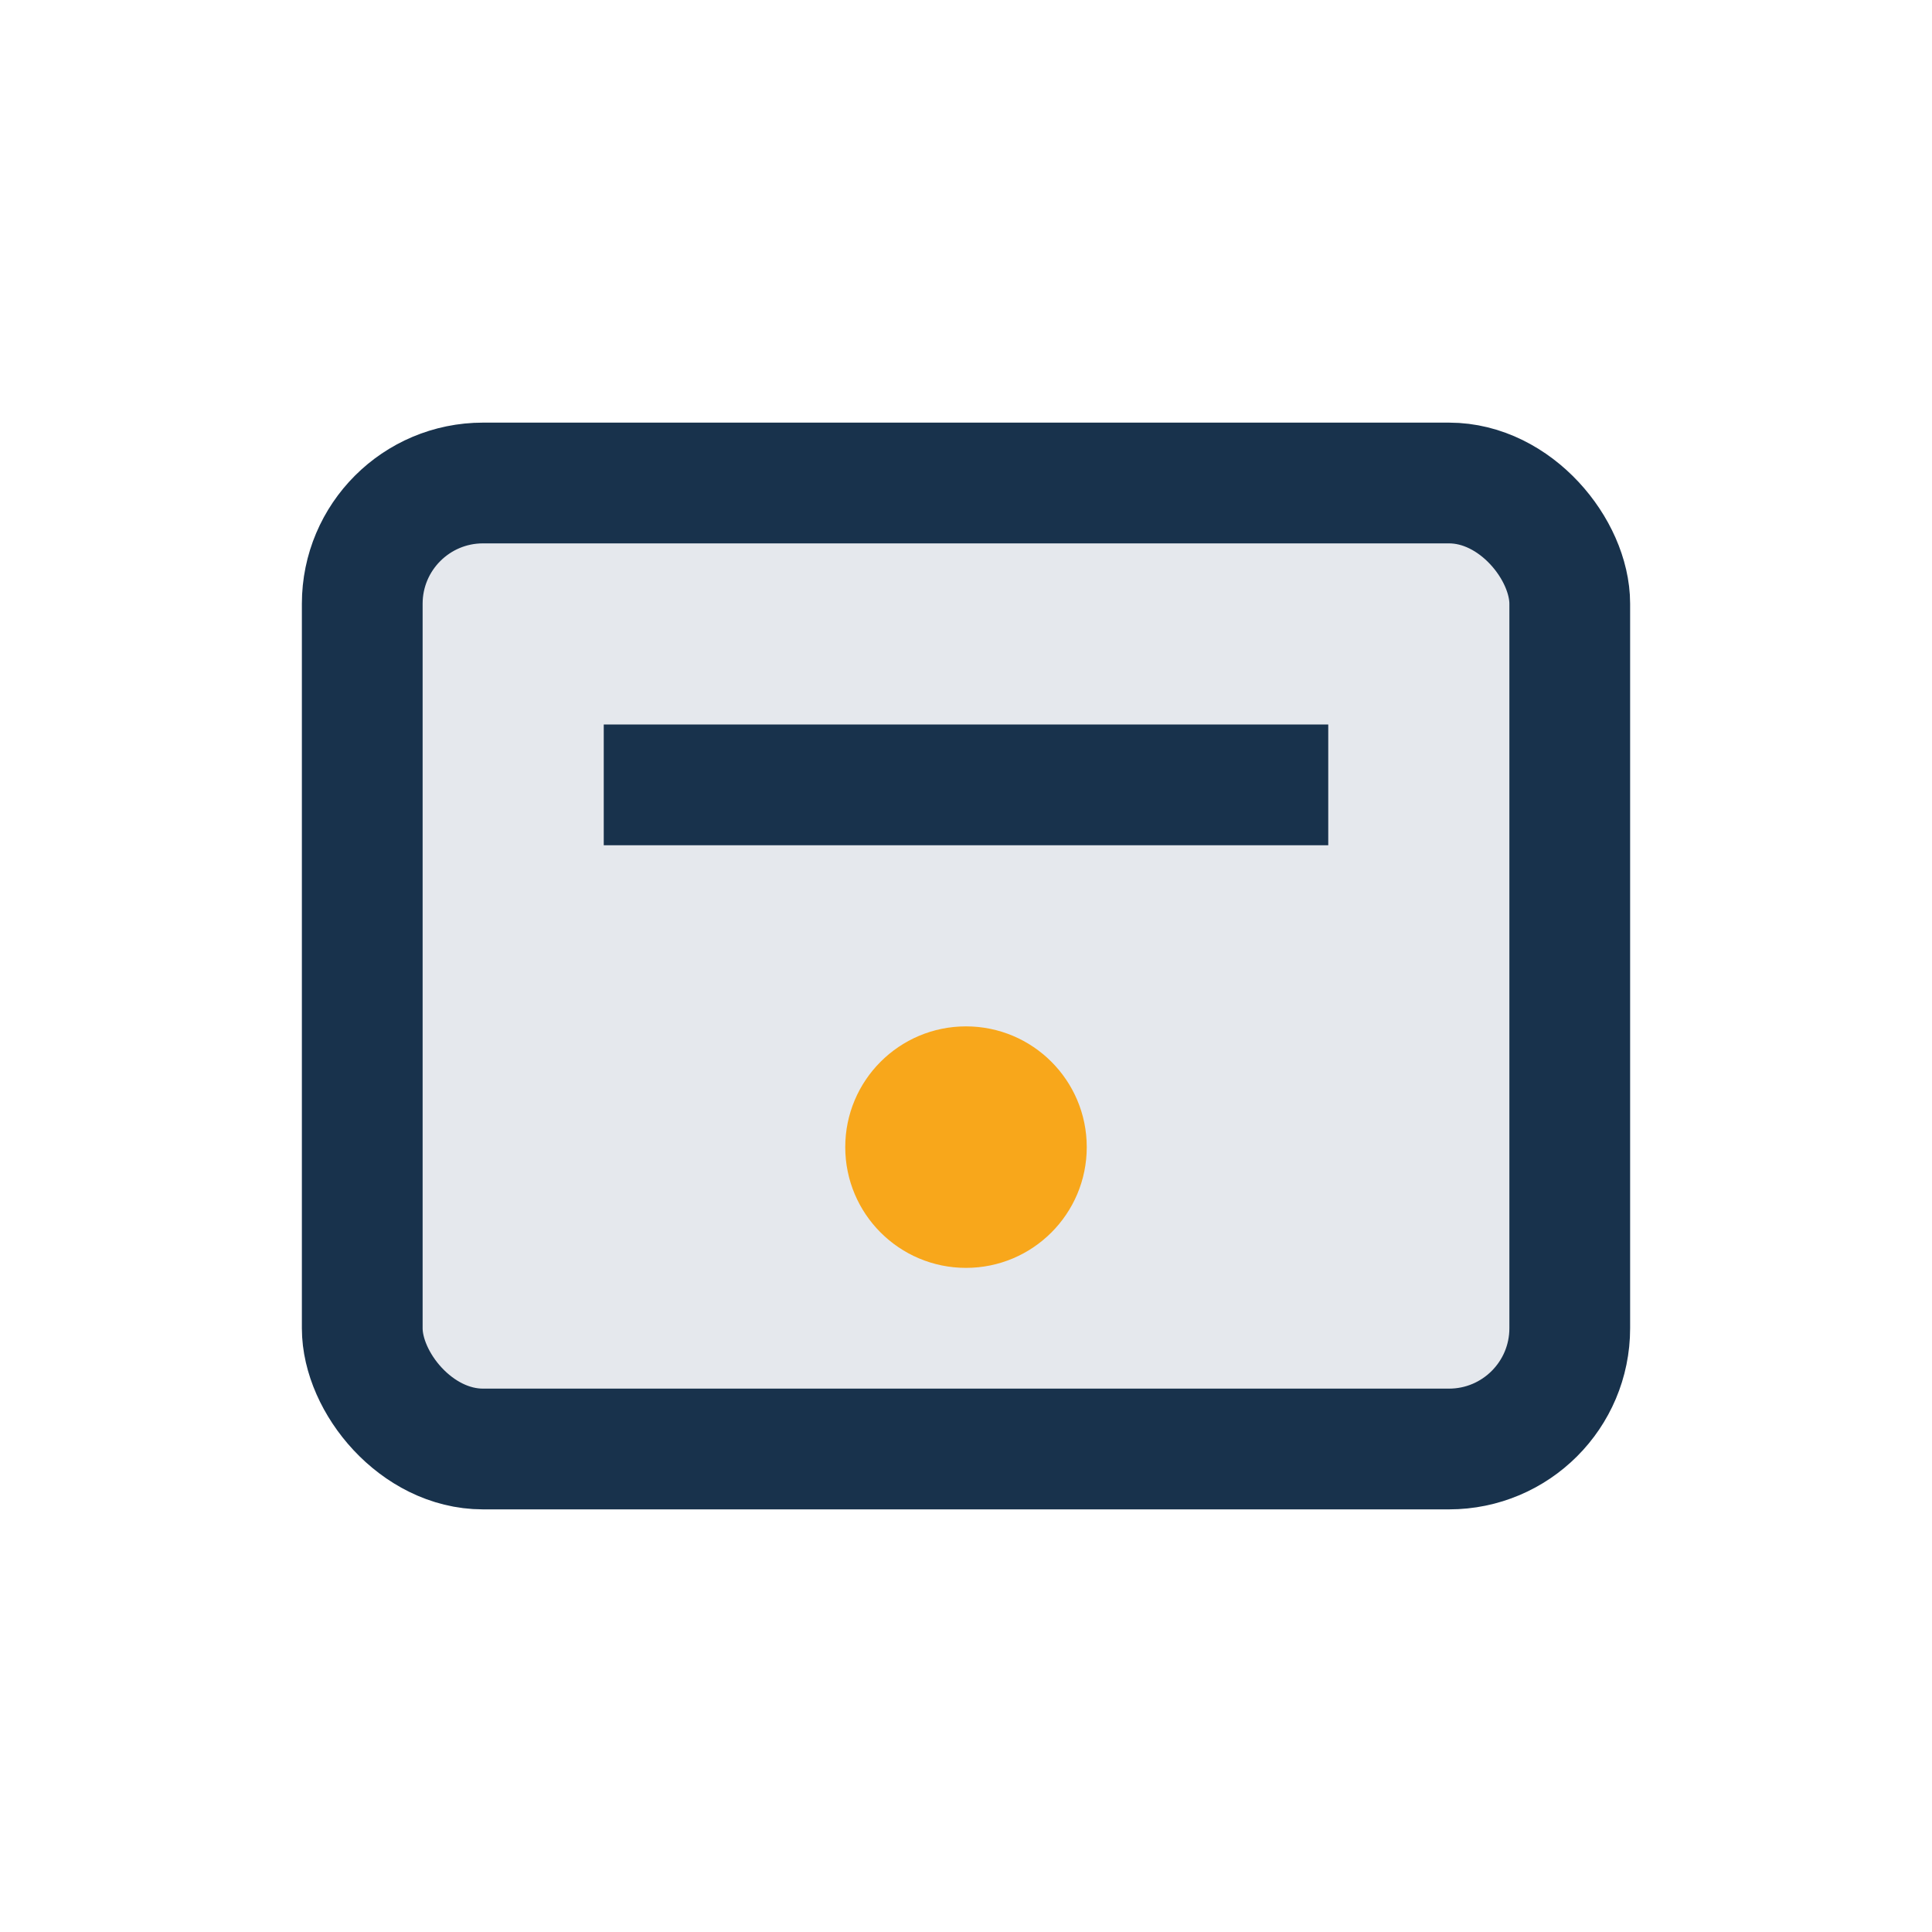
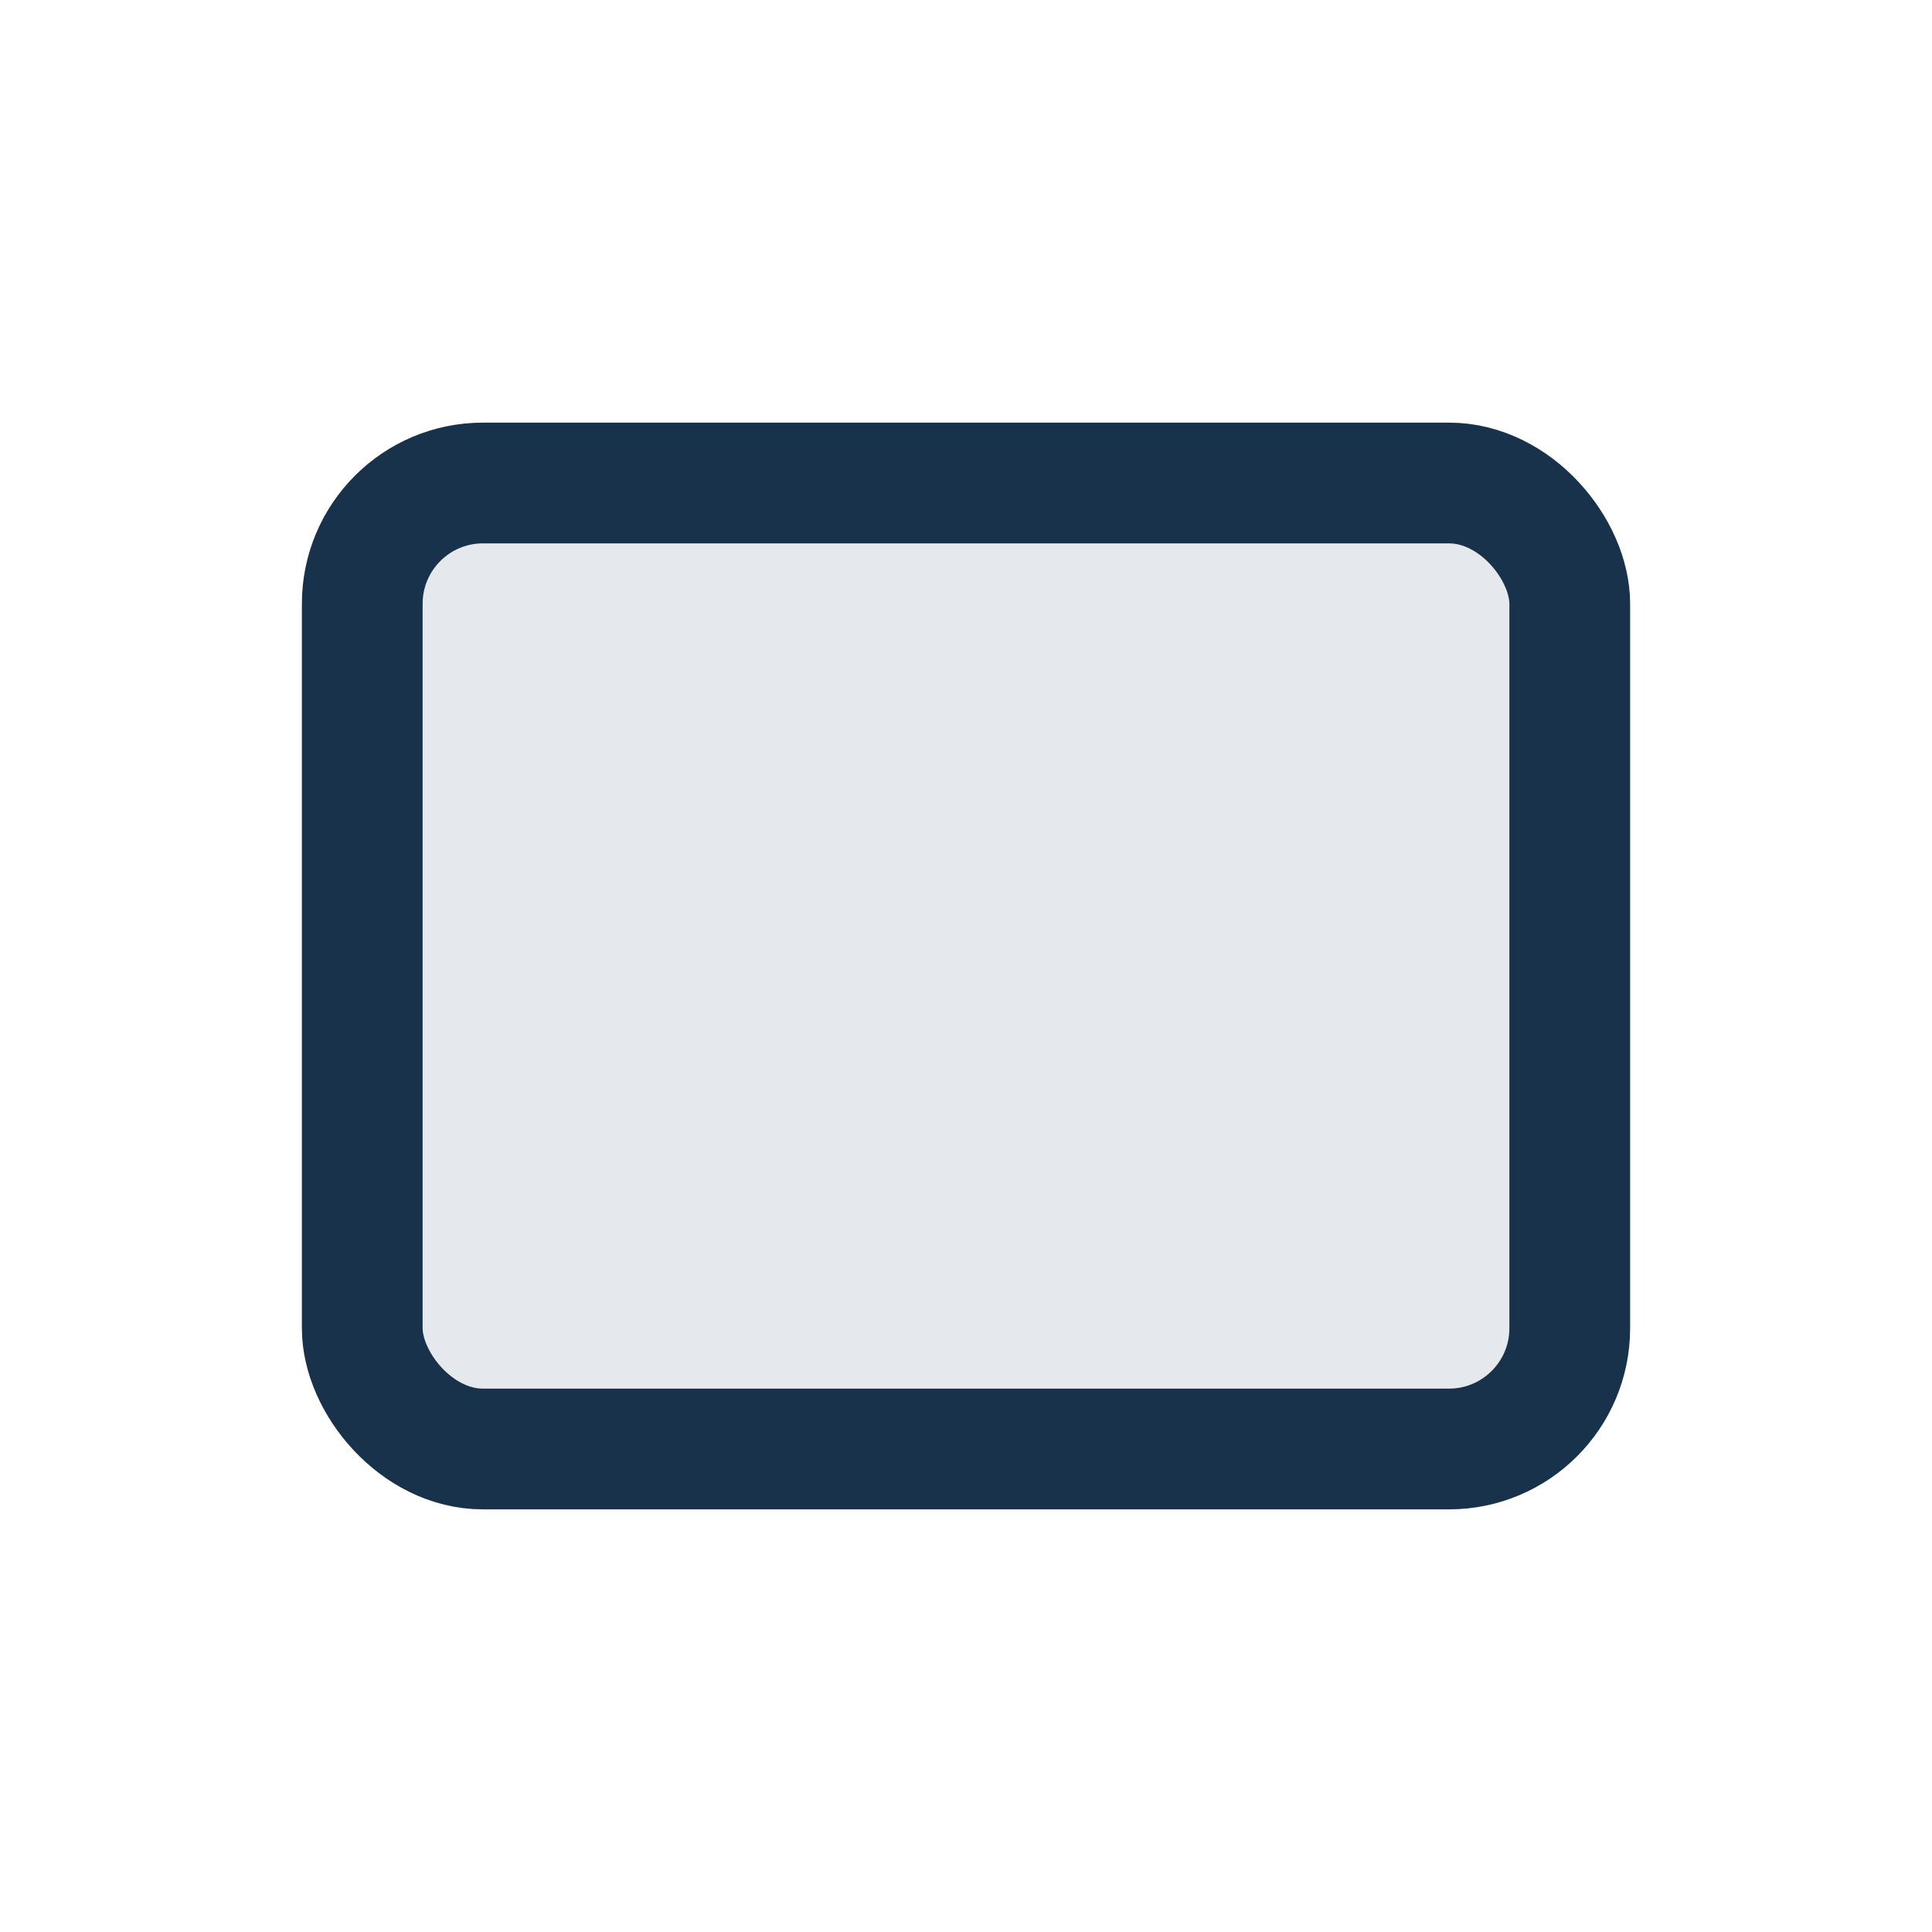
<svg xmlns="http://www.w3.org/2000/svg" width="32" height="32" viewBox="0 0 32 32">
  <rect x="6" y="8" width="20" height="16" rx="2" fill="#E5E8ED" stroke="#18324C" stroke-width="2" />
-   <circle cx="16" cy="19" r="2" fill="#F8A71B" />
-   <rect x="10" y="12" width="12" height="2" fill="#18324C" />
</svg>